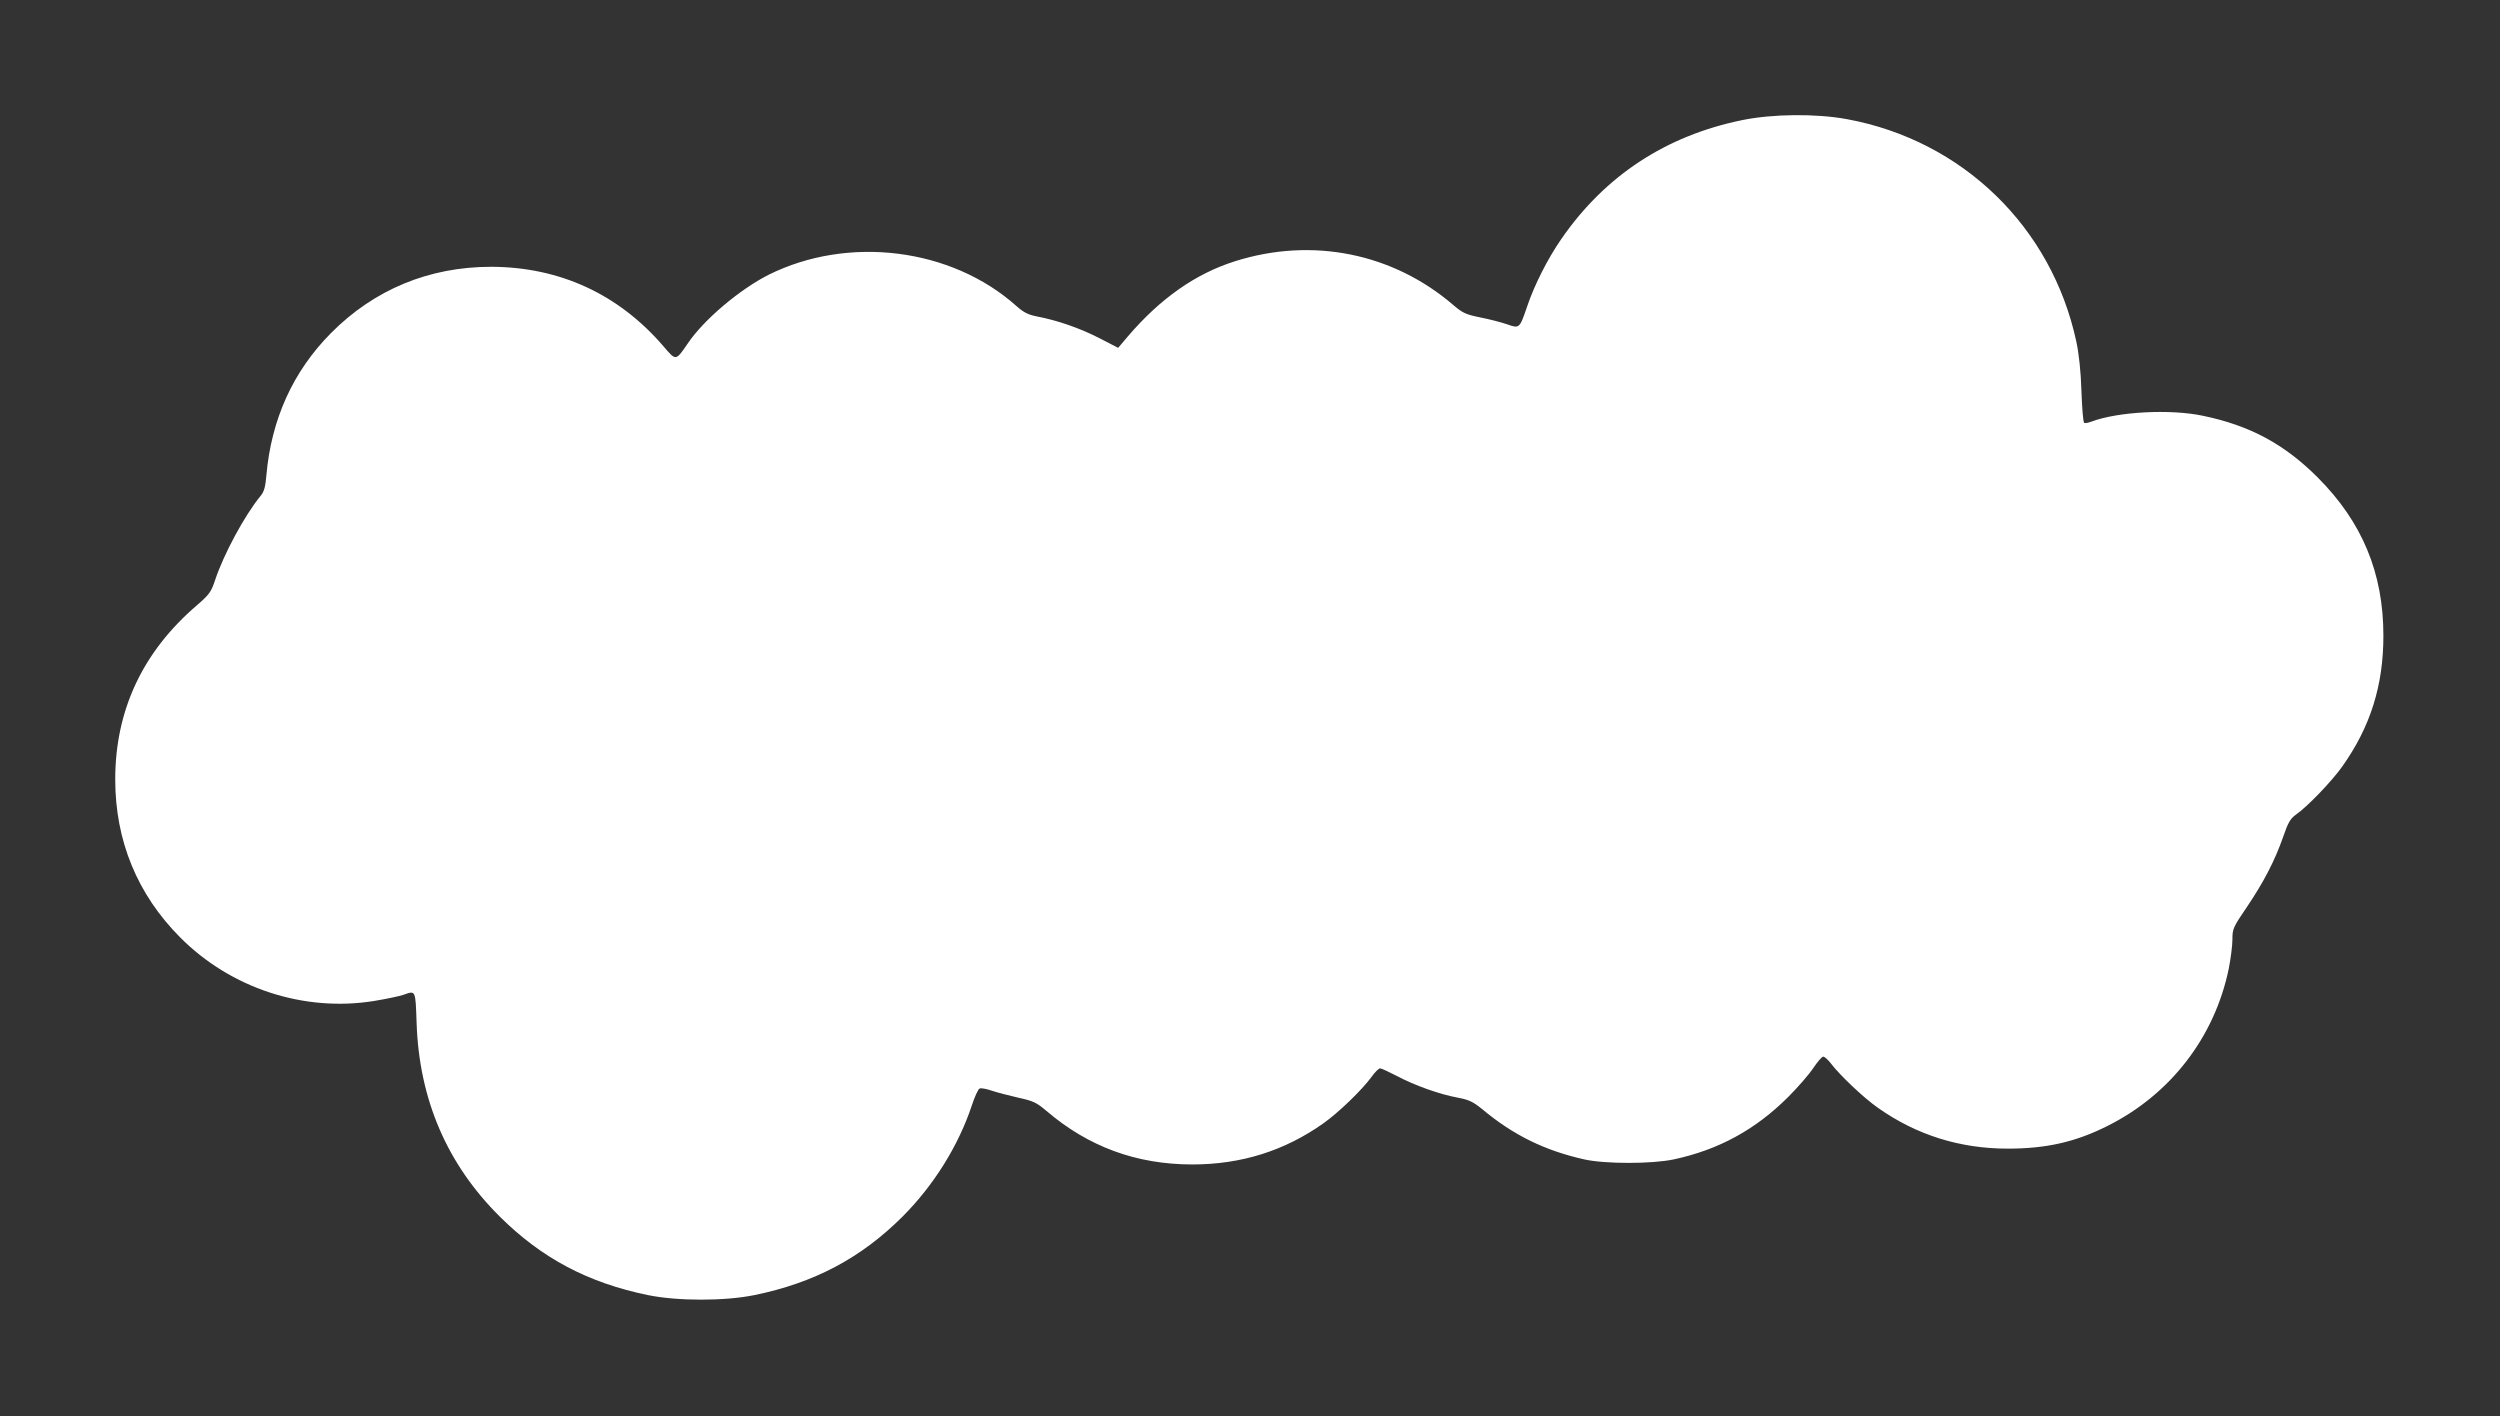
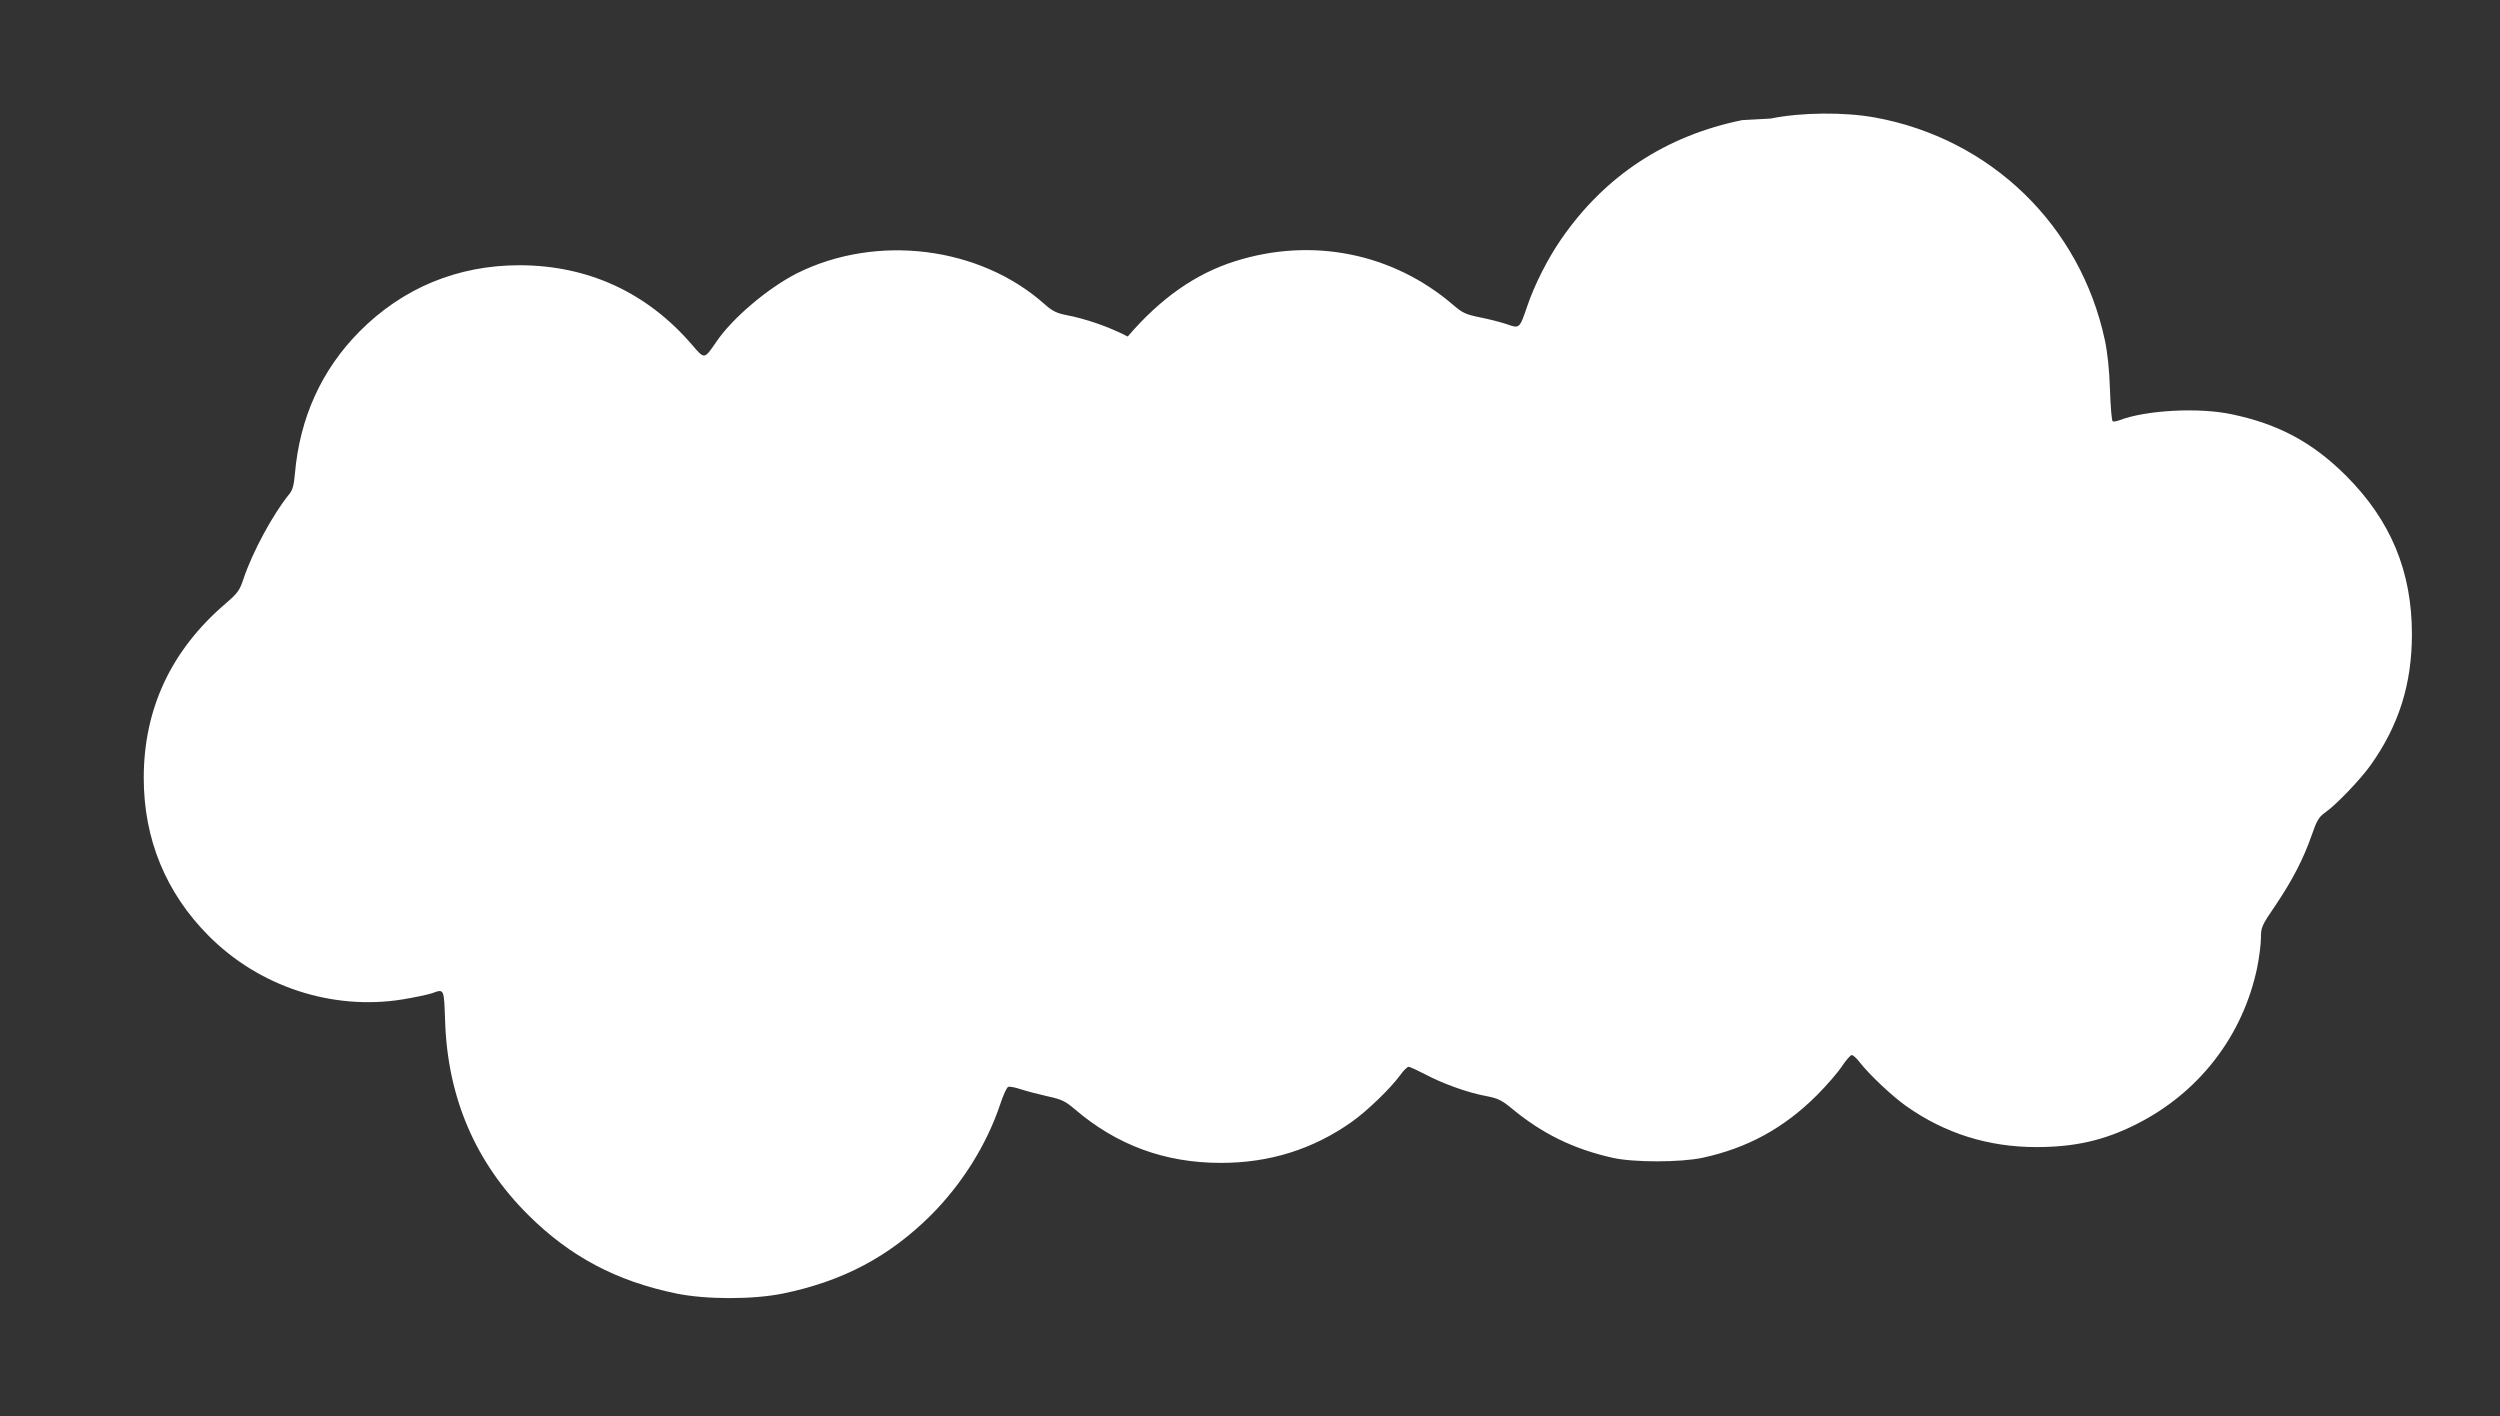
<svg xmlns="http://www.w3.org/2000/svg" version="1.0" width="1280pt" height="725pt" viewBox="0 0 1280 725" preserveAspectRatio="xMidYMid meet">
  <rect x="0" y="0" width="1280" height="725" fill="#333333" stroke="none" />
  <g transform="translate(0,725) scale(0.1,-0.1)" fill="#ffffff" stroke="none">
-     <path d="M8920 6635 c-391 -80 -703 -285 -927 -610 -69 -100 -137 -234 -174 -344 -39 -114 -39 -114 -104 -91 -29 10 -91 26 -137 35 -73 15 -89 22 -138 64 -309 265 -721 348 -1115 224 -204 -64 -384 -191 -551 -386 l-49 -58 -97 50 c-97 50 -214 91 -320 111 -45 9 -68 21 -105 54 -333 297 -860 362 -1268 159 -148 -75 -332 -230 -414 -352 -62 -90 -59 -90 -125 -13 -229 266 -530 405 -881 406 -318 0 -599 -116 -821 -340 -194 -196 -305 -441 -330 -727 -5 -59 -12 -85 -29 -105 -83 -101 -190 -300 -234 -433 -20 -60 -29 -73 -94 -129 -277 -238 -417 -537 -417 -891 0 -313 113 -588 332 -808 259 -261 634 -384 993 -326 61 10 127 24 149 31 65 23 63 29 69 -143 13 -391 155 -723 426 -992 214 -213 452 -339 759 -402 152 -31 392 -31 544 0 308 63 546 190 758 401 161 161 287 364 355 568 15 46 33 86 41 89 7 3 35 -2 61 -11 27 -9 88 -25 136 -36 78 -17 94 -25 145 -68 214 -183 460 -274 747 -274 250 0 472 70 670 210 78 55 199 172 247 238 17 24 37 44 44 44 7 0 45 -18 86 -39 88 -47 218 -94 312 -111 57 -11 77 -20 125 -59 159 -133 321 -212 522 -257 106 -24 347 -24 459 0 229 49 418 152 586 320 50 50 108 117 129 149 21 31 43 57 50 57 7 0 25 -16 40 -36 47 -61 167 -175 240 -226 197 -139 419 -209 665 -209 197 0 347 34 510 116 322 161 548 453 621 804 10 51 19 119 19 151 0 54 3 62 74 166 87 129 143 237 186 360 25 73 37 93 65 113 57 39 184 171 237 246 145 204 211 416 211 670 0 321 -108 582 -337 811 -170 170 -346 265 -586 315 -169 36 -438 21 -573 -30 -16 -6 -32 -9 -36 -6 -5 2 -11 75 -14 162 -3 101 -13 192 -26 253 -126 588 -583 1031 -1175 1140 -158 29 -380 27 -536 -5z" />
+     <path d="M8920 6635 c-391 -80 -703 -285 -927 -610 -69 -100 -137 -234 -174 -344 -39 -114 -39 -114 -104 -91 -29 10 -91 26 -137 35 -73 15 -89 22 -138 64 -309 265 -721 348 -1115 224 -204 -64 -384 -191 -551 -386 c-97 50 -214 91 -320 111 -45 9 -68 21 -105 54 -333 297 -860 362 -1268 159 -148 -75 -332 -230 -414 -352 -62 -90 -59 -90 -125 -13 -229 266 -530 405 -881 406 -318 0 -599 -116 -821 -340 -194 -196 -305 -441 -330 -727 -5 -59 -12 -85 -29 -105 -83 -101 -190 -300 -234 -433 -20 -60 -29 -73 -94 -129 -277 -238 -417 -537 -417 -891 0 -313 113 -588 332 -808 259 -261 634 -384 993 -326 61 10 127 24 149 31 65 23 63 29 69 -143 13 -391 155 -723 426 -992 214 -213 452 -339 759 -402 152 -31 392 -31 544 0 308 63 546 190 758 401 161 161 287 364 355 568 15 46 33 86 41 89 7 3 35 -2 61 -11 27 -9 88 -25 136 -36 78 -17 94 -25 145 -68 214 -183 460 -274 747 -274 250 0 472 70 670 210 78 55 199 172 247 238 17 24 37 44 44 44 7 0 45 -18 86 -39 88 -47 218 -94 312 -111 57 -11 77 -20 125 -59 159 -133 321 -212 522 -257 106 -24 347 -24 459 0 229 49 418 152 586 320 50 50 108 117 129 149 21 31 43 57 50 57 7 0 25 -16 40 -36 47 -61 167 -175 240 -226 197 -139 419 -209 665 -209 197 0 347 34 510 116 322 161 548 453 621 804 10 51 19 119 19 151 0 54 3 62 74 166 87 129 143 237 186 360 25 73 37 93 65 113 57 39 184 171 237 246 145 204 211 416 211 670 0 321 -108 582 -337 811 -170 170 -346 265 -586 315 -169 36 -438 21 -573 -30 -16 -6 -32 -9 -36 -6 -5 2 -11 75 -14 162 -3 101 -13 192 -26 253 -126 588 -583 1031 -1175 1140 -158 29 -380 27 -536 -5z" />
  </g>
</svg>